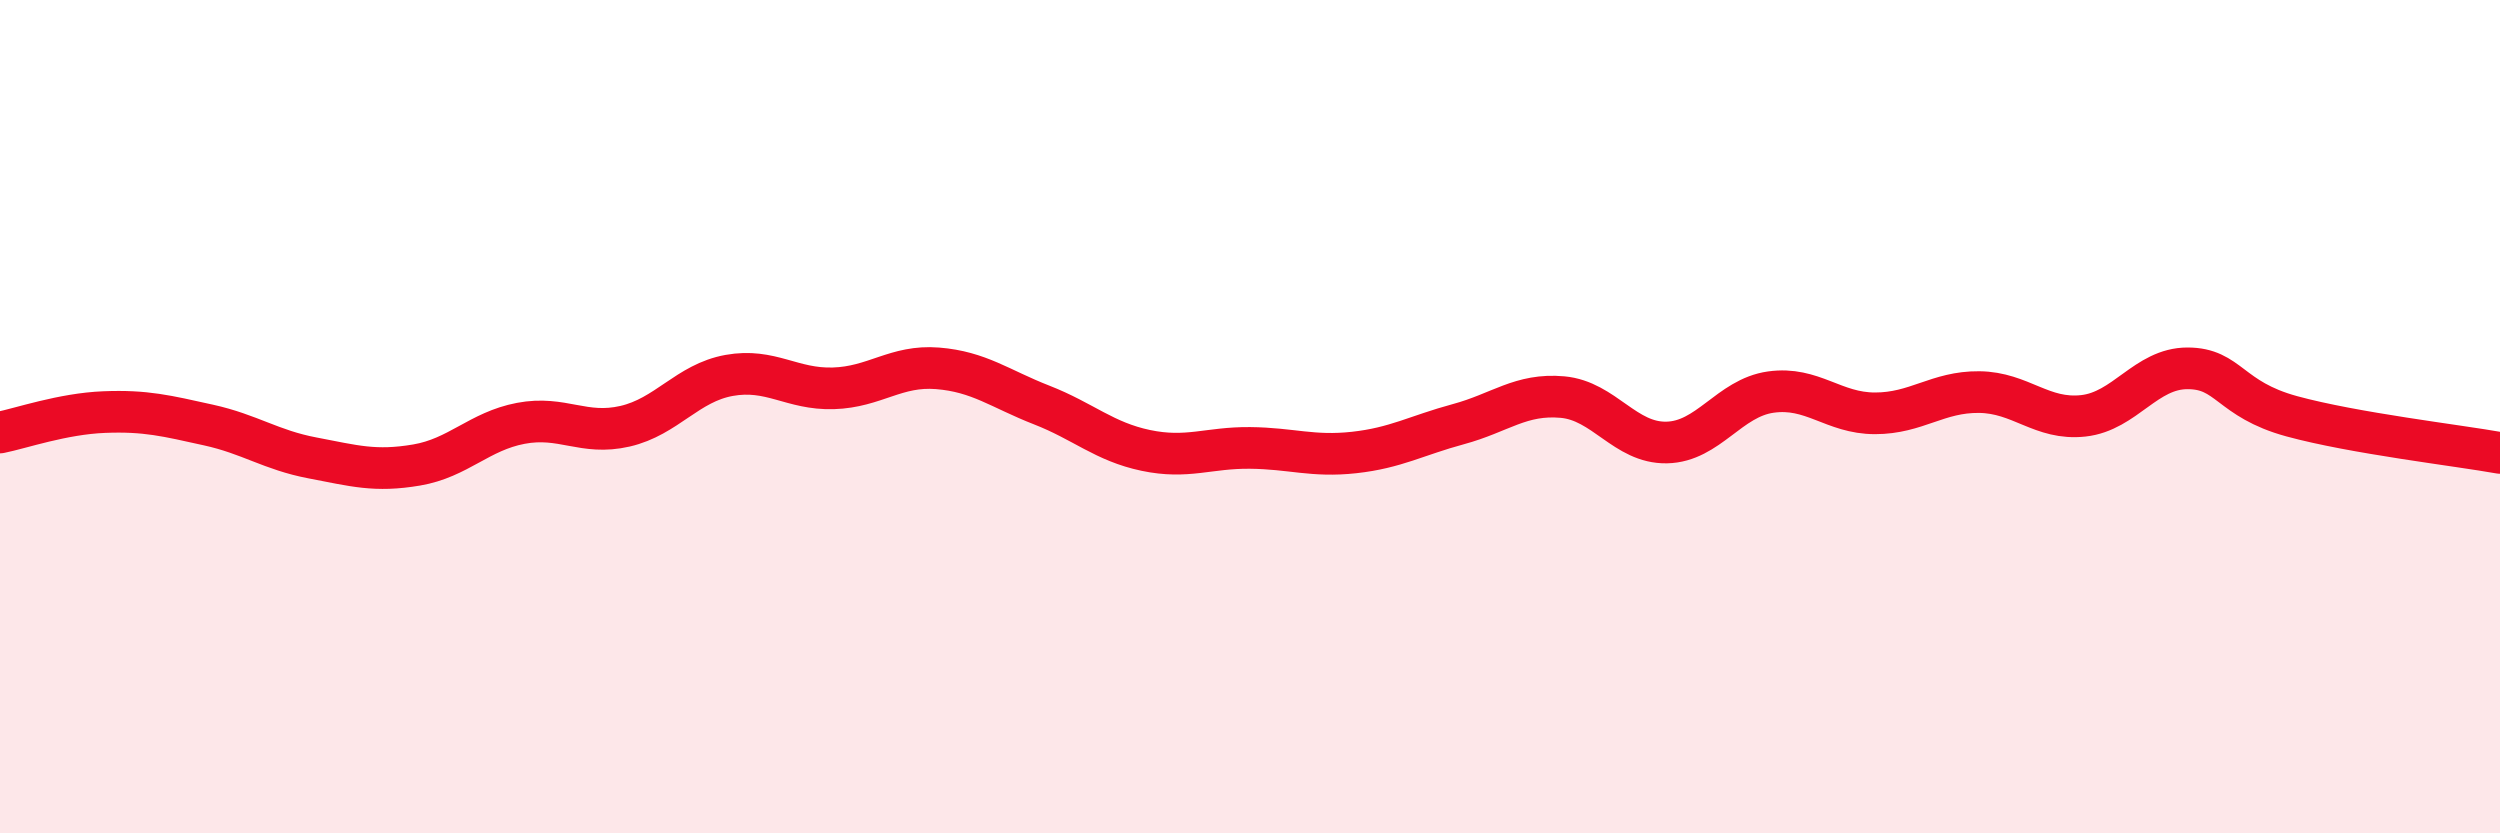
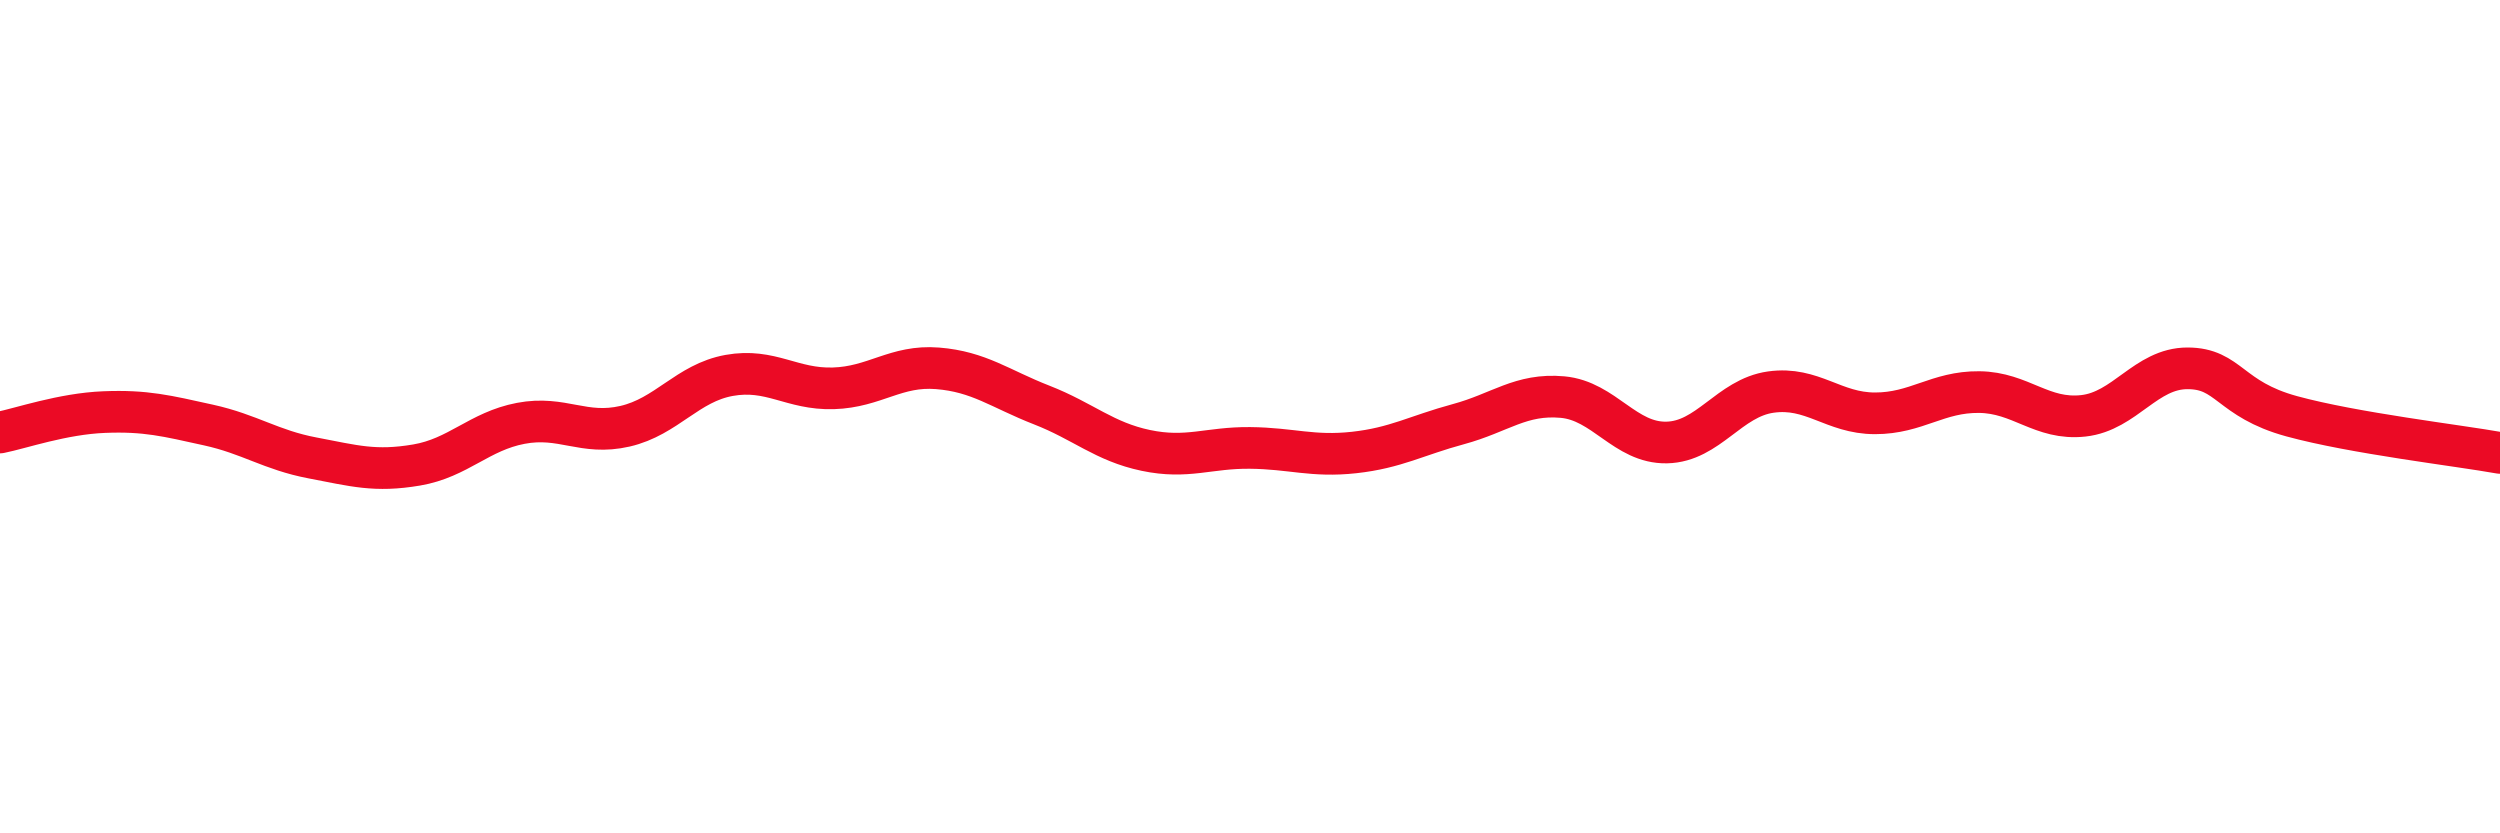
<svg xmlns="http://www.w3.org/2000/svg" width="60" height="20" viewBox="0 0 60 20">
-   <path d="M 0,10.38 C 0.5,10.28 1.5,9.93 2.5,9.89 C 3.5,9.85 4,9.98 5,10.2 C 6,10.42 6.5,10.8 7.5,10.99 C 8.5,11.18 9,11.33 10,11.16 C 11,10.99 11.5,10.35 12.5,10.16 C 13.5,9.97 14,10.46 15,10.23 C 16,10 16.5,9.19 17.5,9.01 C 18.5,8.83 19,9.35 20,9.32 C 21,9.29 21.5,8.76 22.5,8.84 C 23.5,8.92 24,9.33 25,9.72 C 26,10.11 26.5,10.6 27.5,10.81 C 28.5,11.02 29,10.74 30,10.75 C 31,10.76 31.5,10.97 32.5,10.86 C 33.5,10.75 34,10.45 35,10.18 C 36,9.91 36.5,9.44 37.5,9.53 C 38.5,9.62 39,10.64 40,10.62 C 41,10.6 41.5,9.55 42.5,9.41 C 43.5,9.27 44,9.92 45,9.92 C 46,9.92 46.5,9.4 47.5,9.41 C 48.5,9.42 49,10.09 50,9.98 C 51,9.87 51.5,8.84 52.5,8.84 C 53.5,8.84 53.5,9.58 55,9.99 C 56.5,10.4 59,10.69 60,10.87L60 20L0 20Z" fill="#EB0A25" opacity="0.1" stroke-linecap="round" stroke-linejoin="round" />
  <path d="M 0,10.38 C 0.5,10.28 1.5,9.93 2.5,9.89 C 3.5,9.85 4,9.98 5,10.2 C 6,10.42 6.5,10.8 7.5,10.99 C 8.5,11.18 9,11.33 10,11.16 C 11,10.99 11.5,10.35 12.5,10.16 C 13.5,9.97 14,10.46 15,10.23 C 16,10 16.5,9.19 17.5,9.01 C 18.5,8.83 19,9.35 20,9.32 C 21,9.29 21.5,8.76 22.5,8.84 C 23.5,8.92 24,9.33 25,9.72 C 26,10.11 26.5,10.6 27.5,10.81 C 28.5,11.02 29,10.74 30,10.75 C 31,10.76 31.5,10.97 32.5,10.86 C 33.5,10.75 34,10.45 35,10.18 C 36,9.91 36.5,9.44 37.5,9.53 C 38.5,9.62 39,10.64 40,10.62 C 41,10.6 41.5,9.55 42.5,9.41 C 43.5,9.27 44,9.92 45,9.92 C 46,9.92 46.5,9.4 47.5,9.41 C 48.5,9.42 49,10.09 50,9.98 C 51,9.87 51.5,8.84 52.5,8.84 C 53.5,8.84 53.5,9.58 55,9.99 C 56.5,10.4 59,10.69 60,10.87" stroke="#EB0A25" stroke-width="1" fill="none" stroke-linecap="round" stroke-linejoin="round" />
</svg>